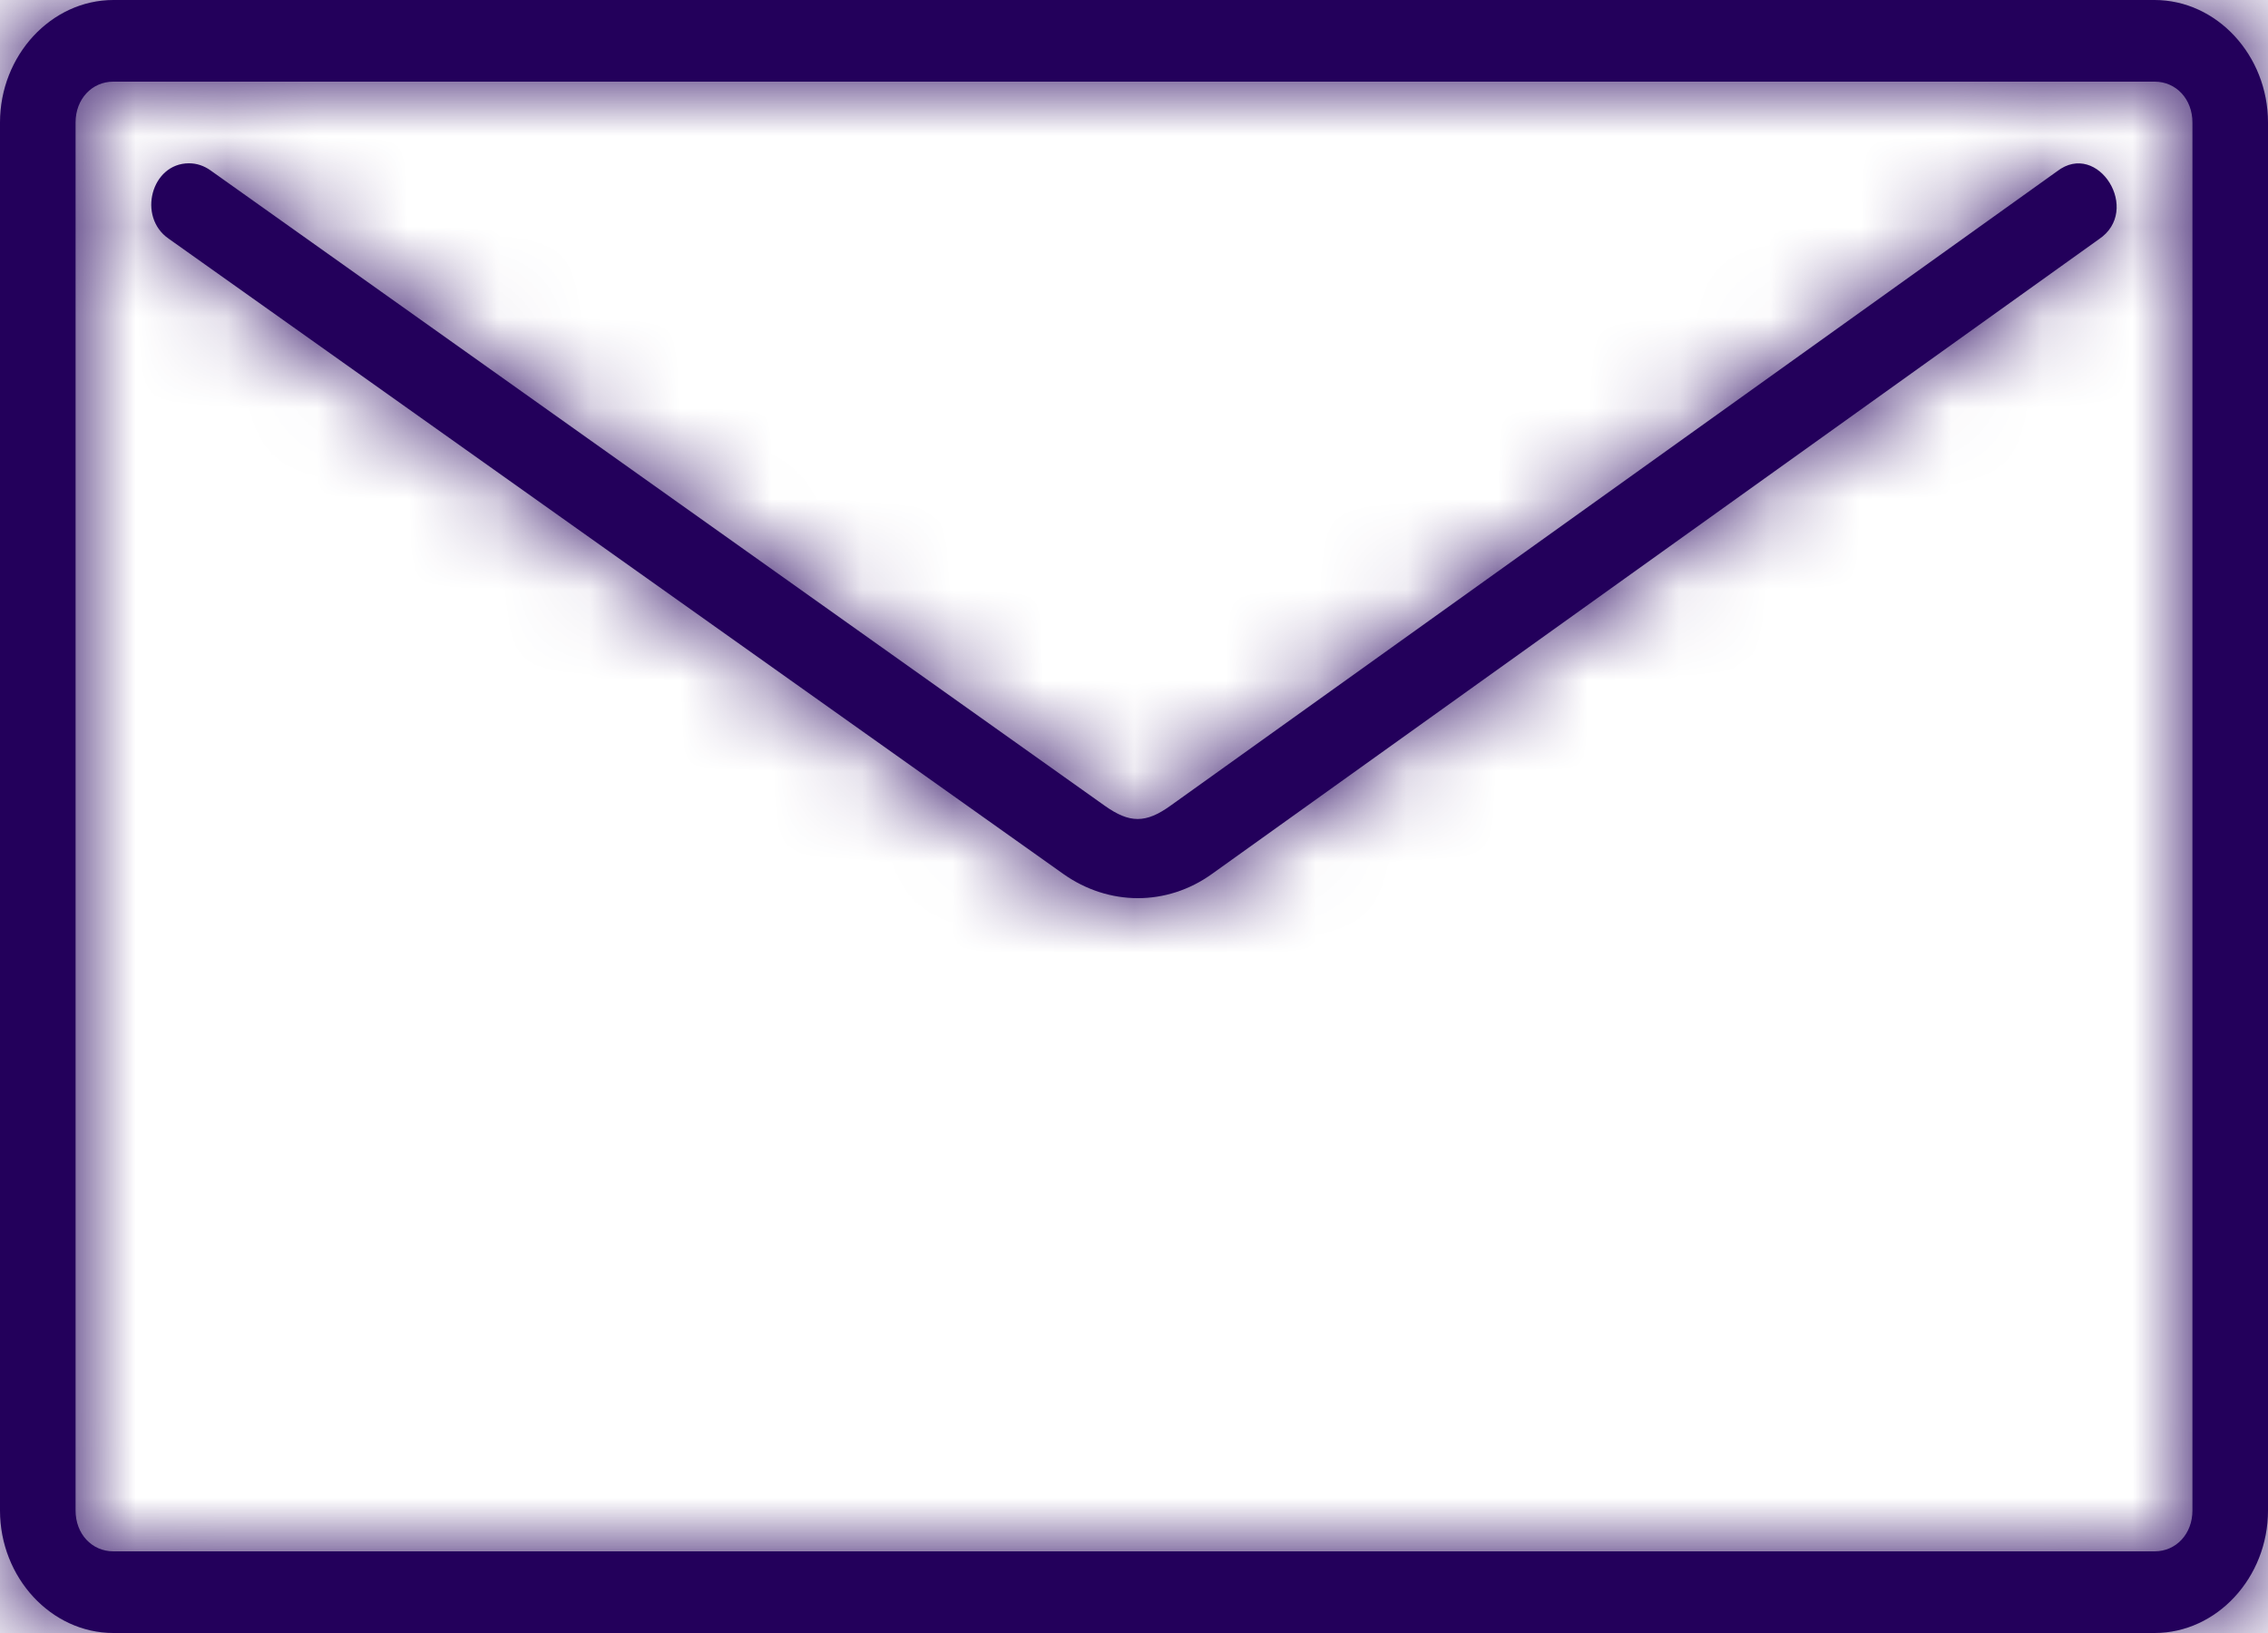
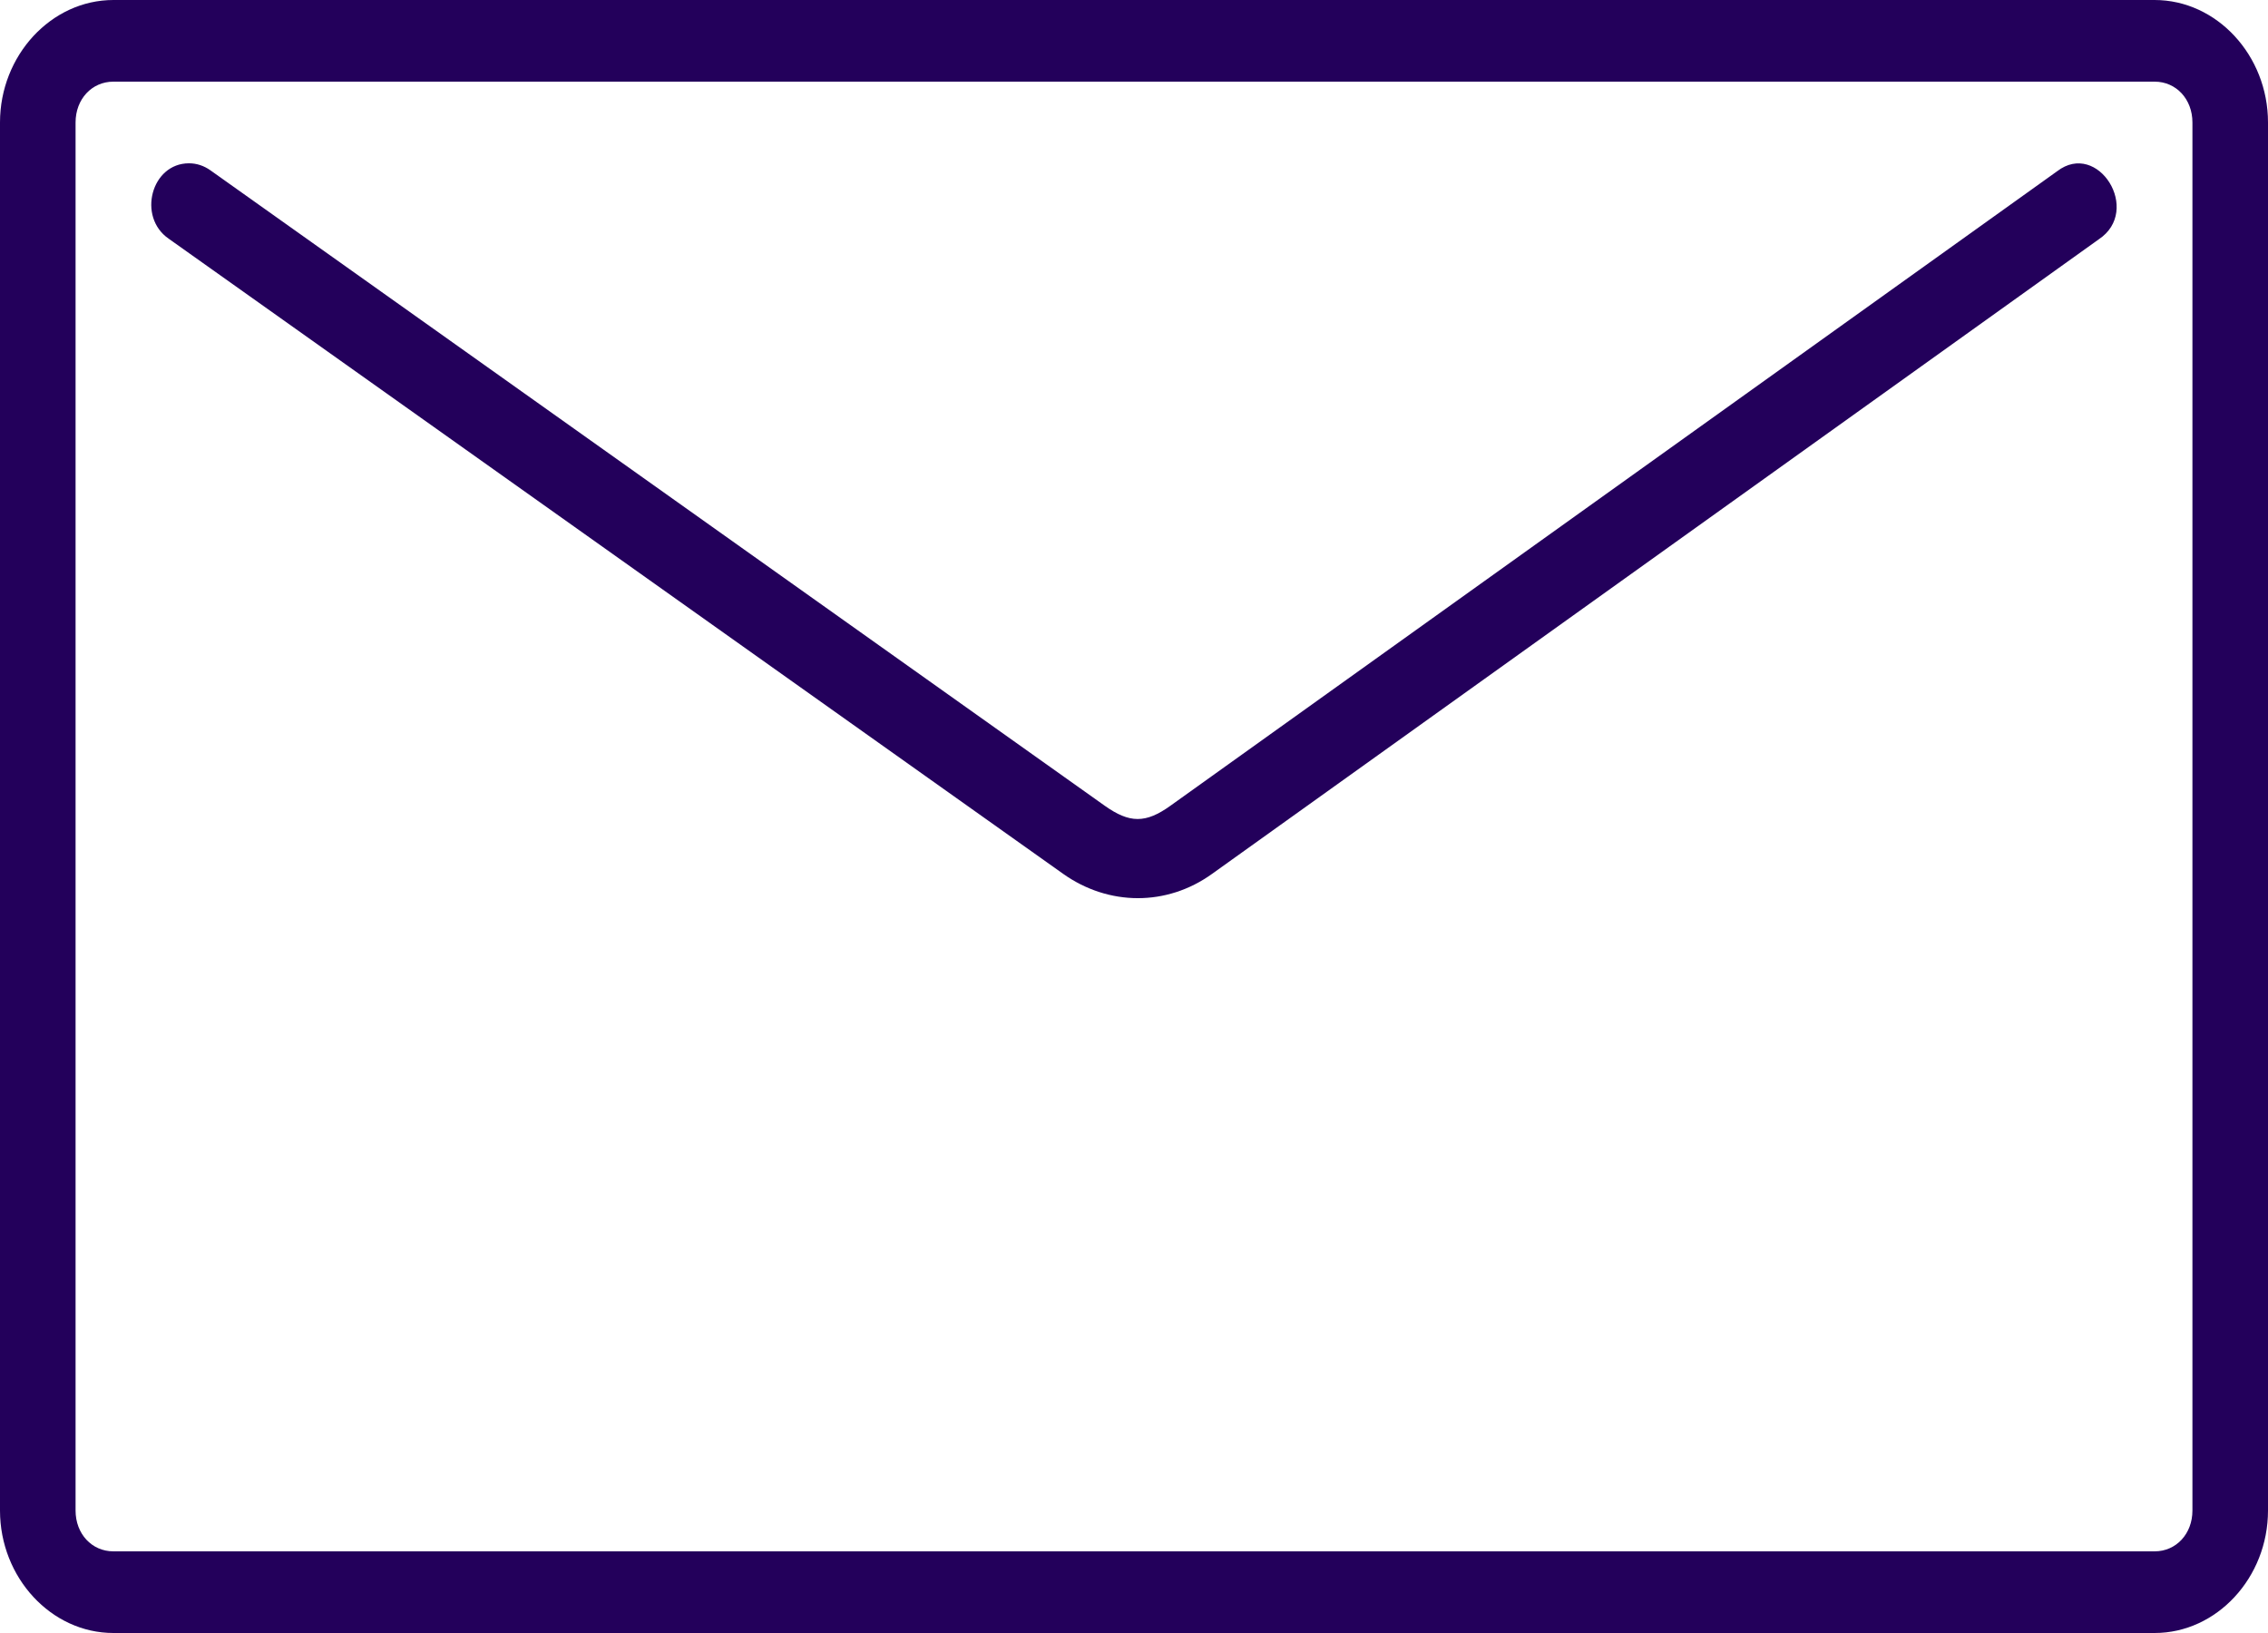
<svg xmlns="http://www.w3.org/2000/svg" width="25" height="18" viewBox="0 0 25 18" fill="none">
  <mask id="path-1-inside-1_1876_16" fill="white">
-     <path d="M2.083 1.8C1.667 1.8 1.512 2.39 1.858 2.63L11.719 9.632C12.219 9.987 12.861 9.992 13.361 9.632L23.133 2.639C23.615 2.321 23.125 1.541 22.675 1.888L12.902 8.881C12.629 9.077 12.452 9.076 12.177 8.881L2.319 1.877C2.248 1.827 2.168 1.8 2.083 1.8ZM1.25 0C0.565 0 0 0.61 0 1.35V16.65C0 17.39 0.565 18 1.25 18H23.75C24.435 18 25 17.39 25 16.65V1.35C25 0.61 24.435 0 23.75 0H1.25ZM1.25 0.9H23.75C23.988 0.9 24.167 1.093 24.167 1.35V16.65C24.167 16.907 23.988 17.1 23.75 17.1H1.25C1.012 17.1 0.833 16.907 0.833 16.65V1.35C0.833 1.093 1.012 0.9 1.25 0.9Z" />
-   </mask>
+     </mask>
  <path d="M2.083 1.8C1.667 1.8 1.512 2.39 1.858 2.63L11.719 9.632C12.219 9.987 12.861 9.992 13.361 9.632L23.133 2.639C23.615 2.321 23.125 1.541 22.675 1.888L12.902 8.881C12.629 9.077 12.452 9.076 12.177 8.881L2.319 1.877C2.248 1.827 2.168 1.8 2.083 1.8ZM1.25 0C0.565 0 0 0.61 0 1.35V16.65C0 17.39 0.565 18 1.25 18H23.75C24.435 18 25 17.39 25 16.65V1.35C25 0.61 24.435 0 23.75 0H1.25ZM1.25 0.9H23.75C23.988 0.9 24.167 1.093 24.167 1.35V16.65C24.167 16.907 23.988 17.1 23.75 17.1H1.25C1.012 17.1 0.833 16.907 0.833 16.65V1.35C0.833 1.093 1.012 0.9 1.25 0.9Z" fill="#23005B" />
-   <path d="M1.858 2.63L2.727 1.407L2.719 1.402L2.712 1.396L1.858 2.63ZM11.719 9.632L12.588 8.409L12.588 8.409L11.719 9.632ZM13.361 9.632L12.488 8.412L12.484 8.415L13.361 9.632ZM23.133 2.639L22.307 1.387L22.284 1.402L22.26 1.419L23.133 2.639ZM22.675 1.888L23.548 3.108L23.57 3.092L23.592 3.076L22.675 1.888ZM12.902 8.881L12.029 7.661L12.025 7.664L12.902 8.881ZM12.177 8.881L11.308 10.104L11.311 10.106L12.177 8.881ZM2.319 1.877L3.188 0.654L3.178 0.647L2.319 1.877ZM2.083 0.3C1.043 0.3 0.416 1.064 0.236 1.738C0.058 2.403 0.213 3.315 1.005 3.863L2.712 1.396C3.158 1.705 3.217 2.202 3.134 2.512C3.049 2.831 2.707 3.3 2.083 3.3V0.3ZM0.99 3.853L10.851 10.855L12.588 8.409L2.727 1.407L0.99 3.853ZM10.85 10.854C11.863 11.575 13.207 11.591 14.237 10.849L12.484 8.415C12.484 8.415 12.486 8.413 12.489 8.412C12.492 8.41 12.497 8.408 12.503 8.406C12.515 8.402 12.528 8.4 12.543 8.4C12.575 8.4 12.591 8.411 12.588 8.409L10.85 10.854ZM14.234 10.852L24.006 3.859L22.26 1.419L12.488 8.412L14.234 10.852ZM23.959 3.891C24.446 3.57 24.744 3.074 24.815 2.534C24.881 2.035 24.746 1.574 24.529 1.224C24.314 0.878 23.947 0.525 23.419 0.373C22.833 0.204 22.227 0.339 21.758 0.701L23.592 3.076C23.348 3.264 22.972 3.366 22.589 3.256C22.265 3.162 22.074 2.959 21.978 2.804C21.88 2.645 21.805 2.418 21.841 2.143C21.882 1.828 22.061 1.549 22.307 1.387L23.959 3.891ZM21.802 0.668L12.029 7.661L13.774 10.101L23.548 3.108L21.802 0.668ZM12.025 7.664C11.993 7.687 12.194 7.527 12.543 7.528C12.887 7.528 13.083 7.685 13.043 7.656L11.311 10.106C11.545 10.272 11.968 10.527 12.537 10.528C13.112 10.529 13.538 10.272 13.778 10.098L12.025 7.664ZM13.046 7.658L3.188 0.654L1.45 3.099L11.308 10.104L13.046 7.658ZM3.178 0.647C2.876 0.436 2.5 0.3 2.083 0.3V3.3C1.837 3.3 1.621 3.218 1.46 3.106L3.178 0.647ZM1.25 -1.5C-0.37 -1.5 -1.5 -0.107 -1.5 1.35H1.5C1.5 1.364 1.495 1.389 1.469 1.417C1.442 1.446 1.367 1.5 1.25 1.5V-1.5ZM-1.5 1.35V16.65H1.5V1.35H-1.5ZM-1.5 16.65C-1.5 18.107 -0.37 19.5 1.25 19.5V16.5C1.367 16.5 1.442 16.554 1.469 16.583C1.495 16.611 1.5 16.636 1.5 16.65H-1.5ZM1.25 19.5H23.75V16.5H1.25V19.5ZM23.75 19.5C25.37 19.5 26.5 18.107 26.5 16.65H23.5C23.5 16.636 23.505 16.611 23.531 16.583C23.558 16.554 23.633 16.5 23.75 16.5V19.5ZM26.5 16.65V1.35H23.5V16.65H26.5ZM26.5 1.35C26.5 -0.107 25.37 -1.5 23.75 -1.5V1.5C23.633 1.5 23.558 1.446 23.531 1.417C23.505 1.389 23.5 1.364 23.5 1.35H26.5ZM23.75 -1.5H1.25V1.5H23.75V-1.5ZM1.25 2.4H23.75V-0.6H1.25V2.4ZM23.75 2.4C23.447 2.4 23.153 2.27 22.947 2.048C22.746 1.83 22.667 1.571 22.667 1.35H25.667C25.667 0.375 24.923 -0.6 23.75 -0.6V2.4ZM22.667 1.35V16.65H25.667V1.35H22.667ZM22.667 16.65C22.667 16.43 22.746 16.17 22.947 15.952C23.153 15.73 23.447 15.6 23.75 15.6V18.6C24.923 18.6 25.667 17.625 25.667 16.65H22.667ZM23.75 15.6H1.25V18.6H23.75V15.6ZM1.25 15.6C1.553 15.6 1.847 15.73 2.053 15.952C2.254 16.17 2.333 16.43 2.333 16.65H-0.667C-0.667 17.625 0.077 18.6 1.25 18.6V15.6ZM2.333 16.65V1.35H-0.667V16.65H2.333ZM2.333 1.35C2.333 1.571 2.254 1.83 2.053 2.048C1.847 2.27 1.553 2.4 1.25 2.4V-0.6C0.077 -0.6 -0.667 0.375 -0.667 1.35H2.333Z" fill="#23005B" mask="url(#path-1-inside-1_1876_16)" />
</svg>